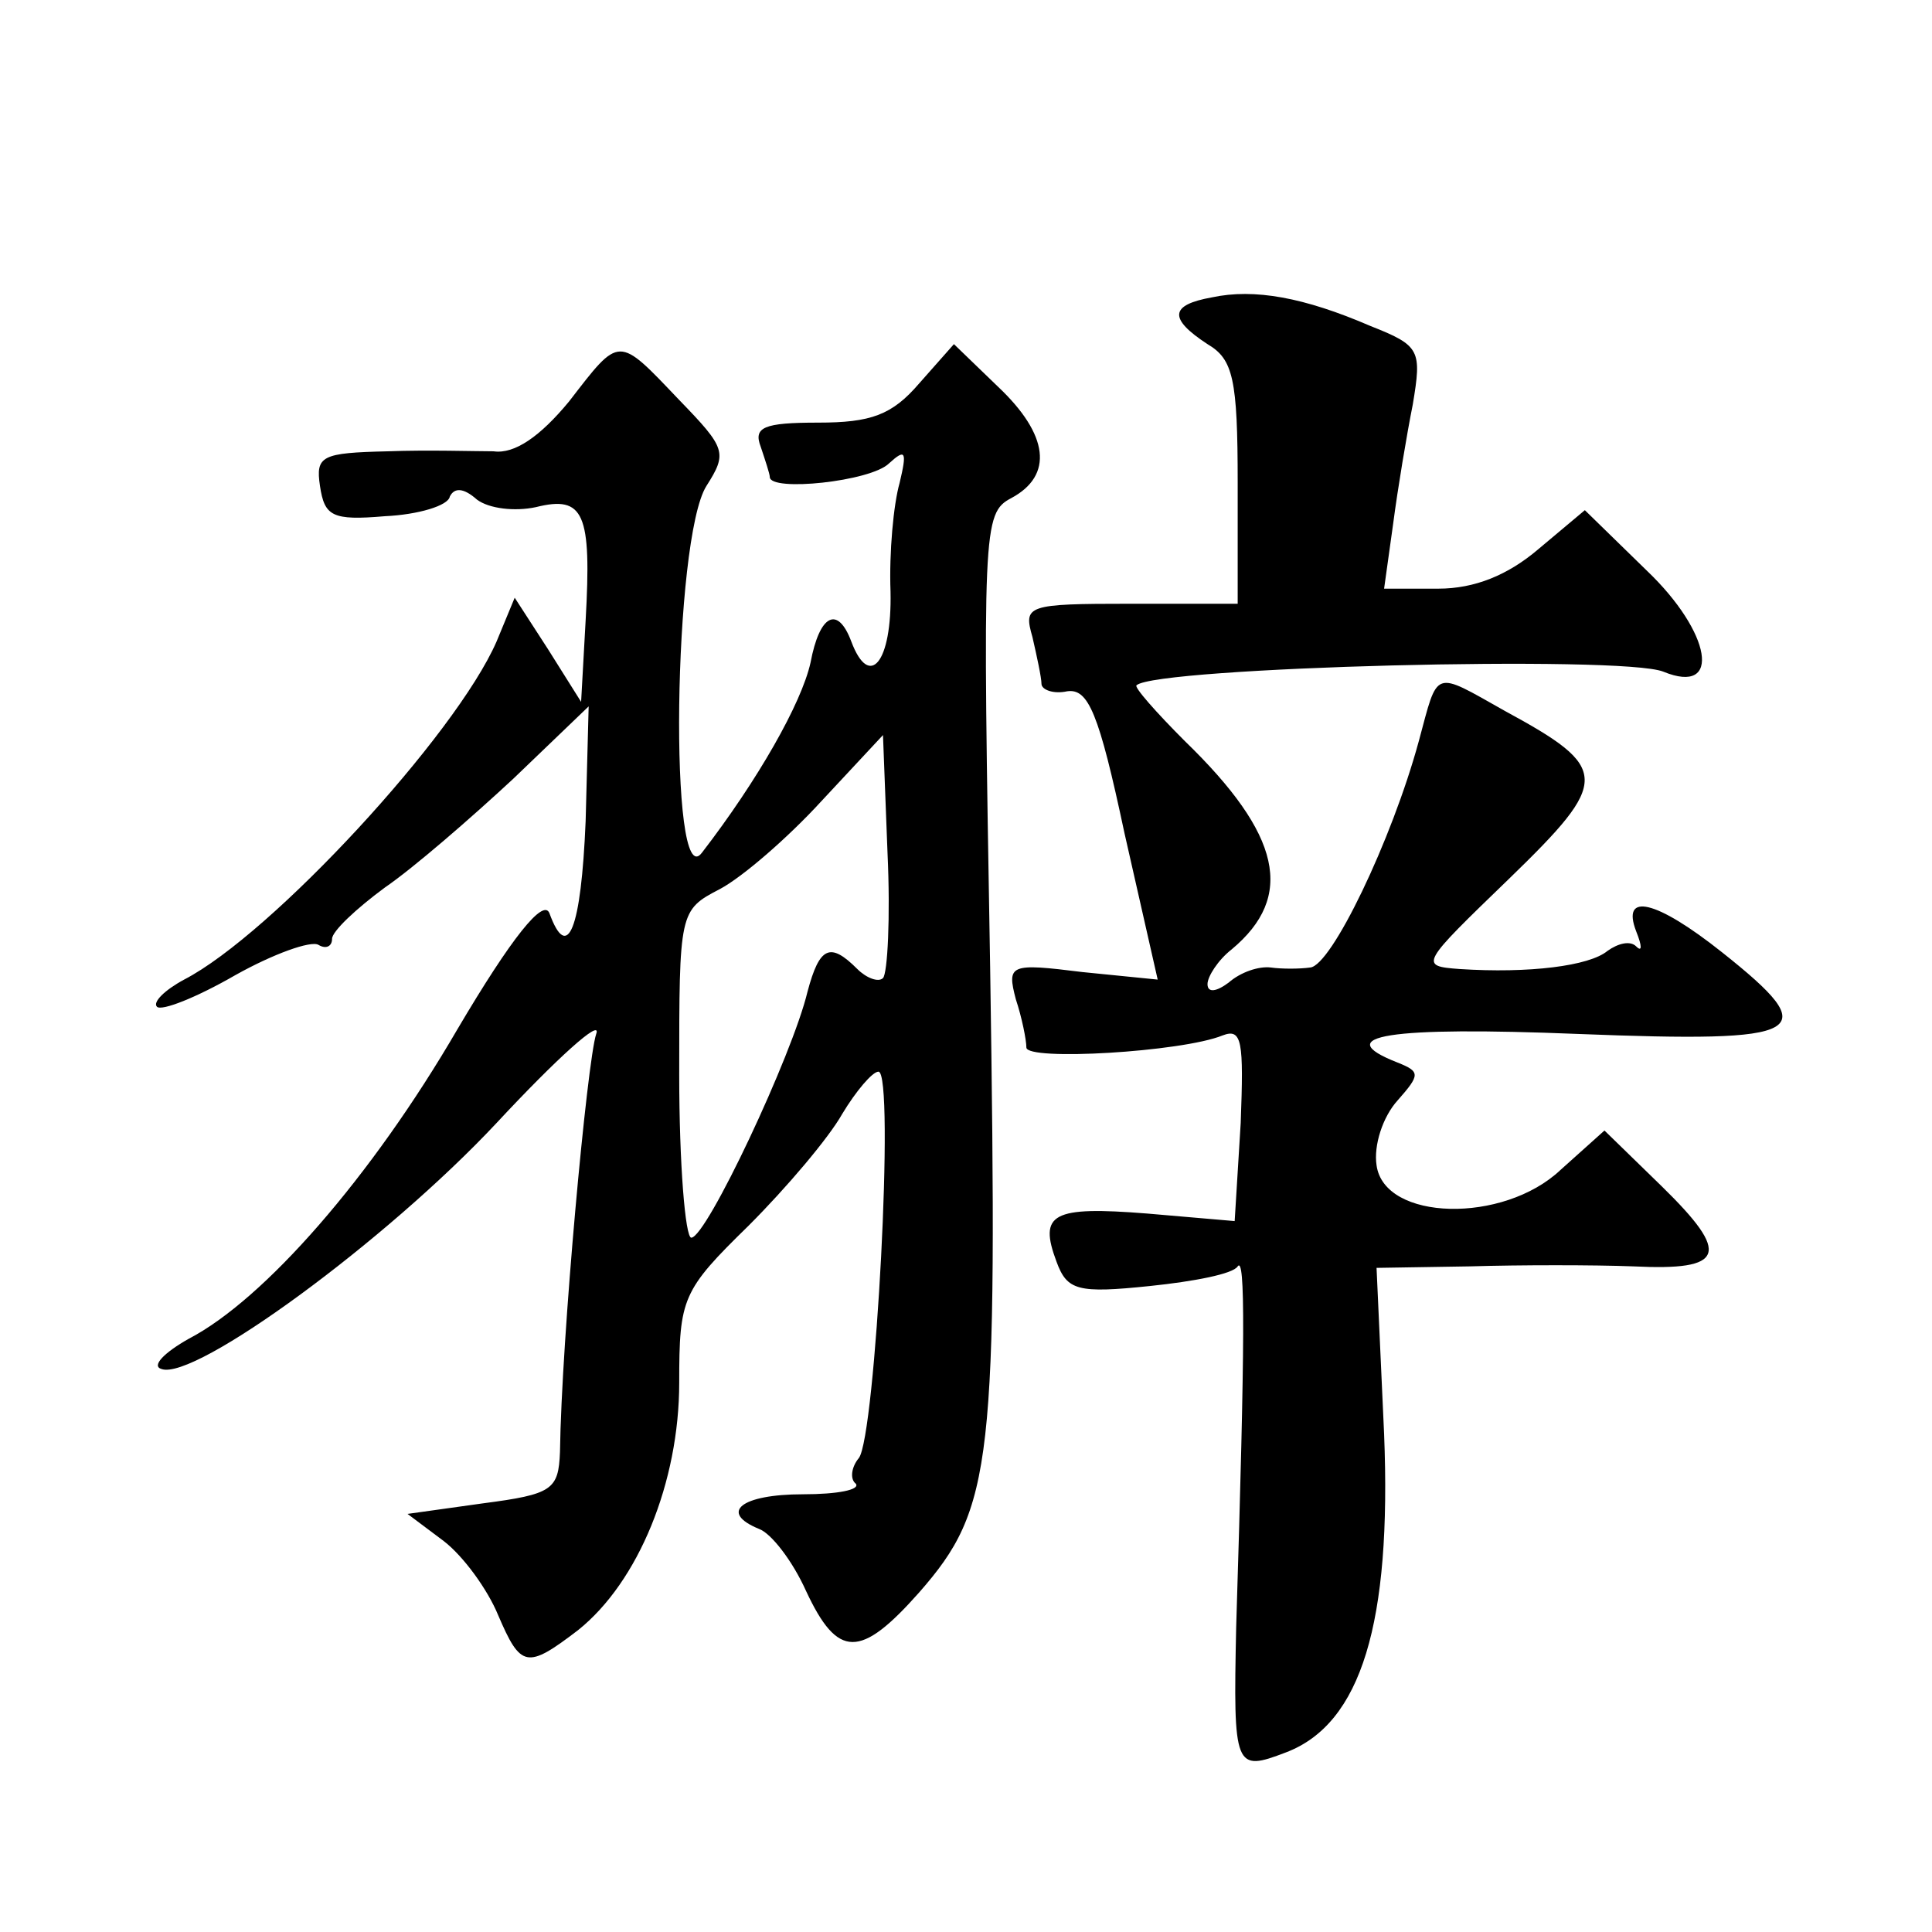
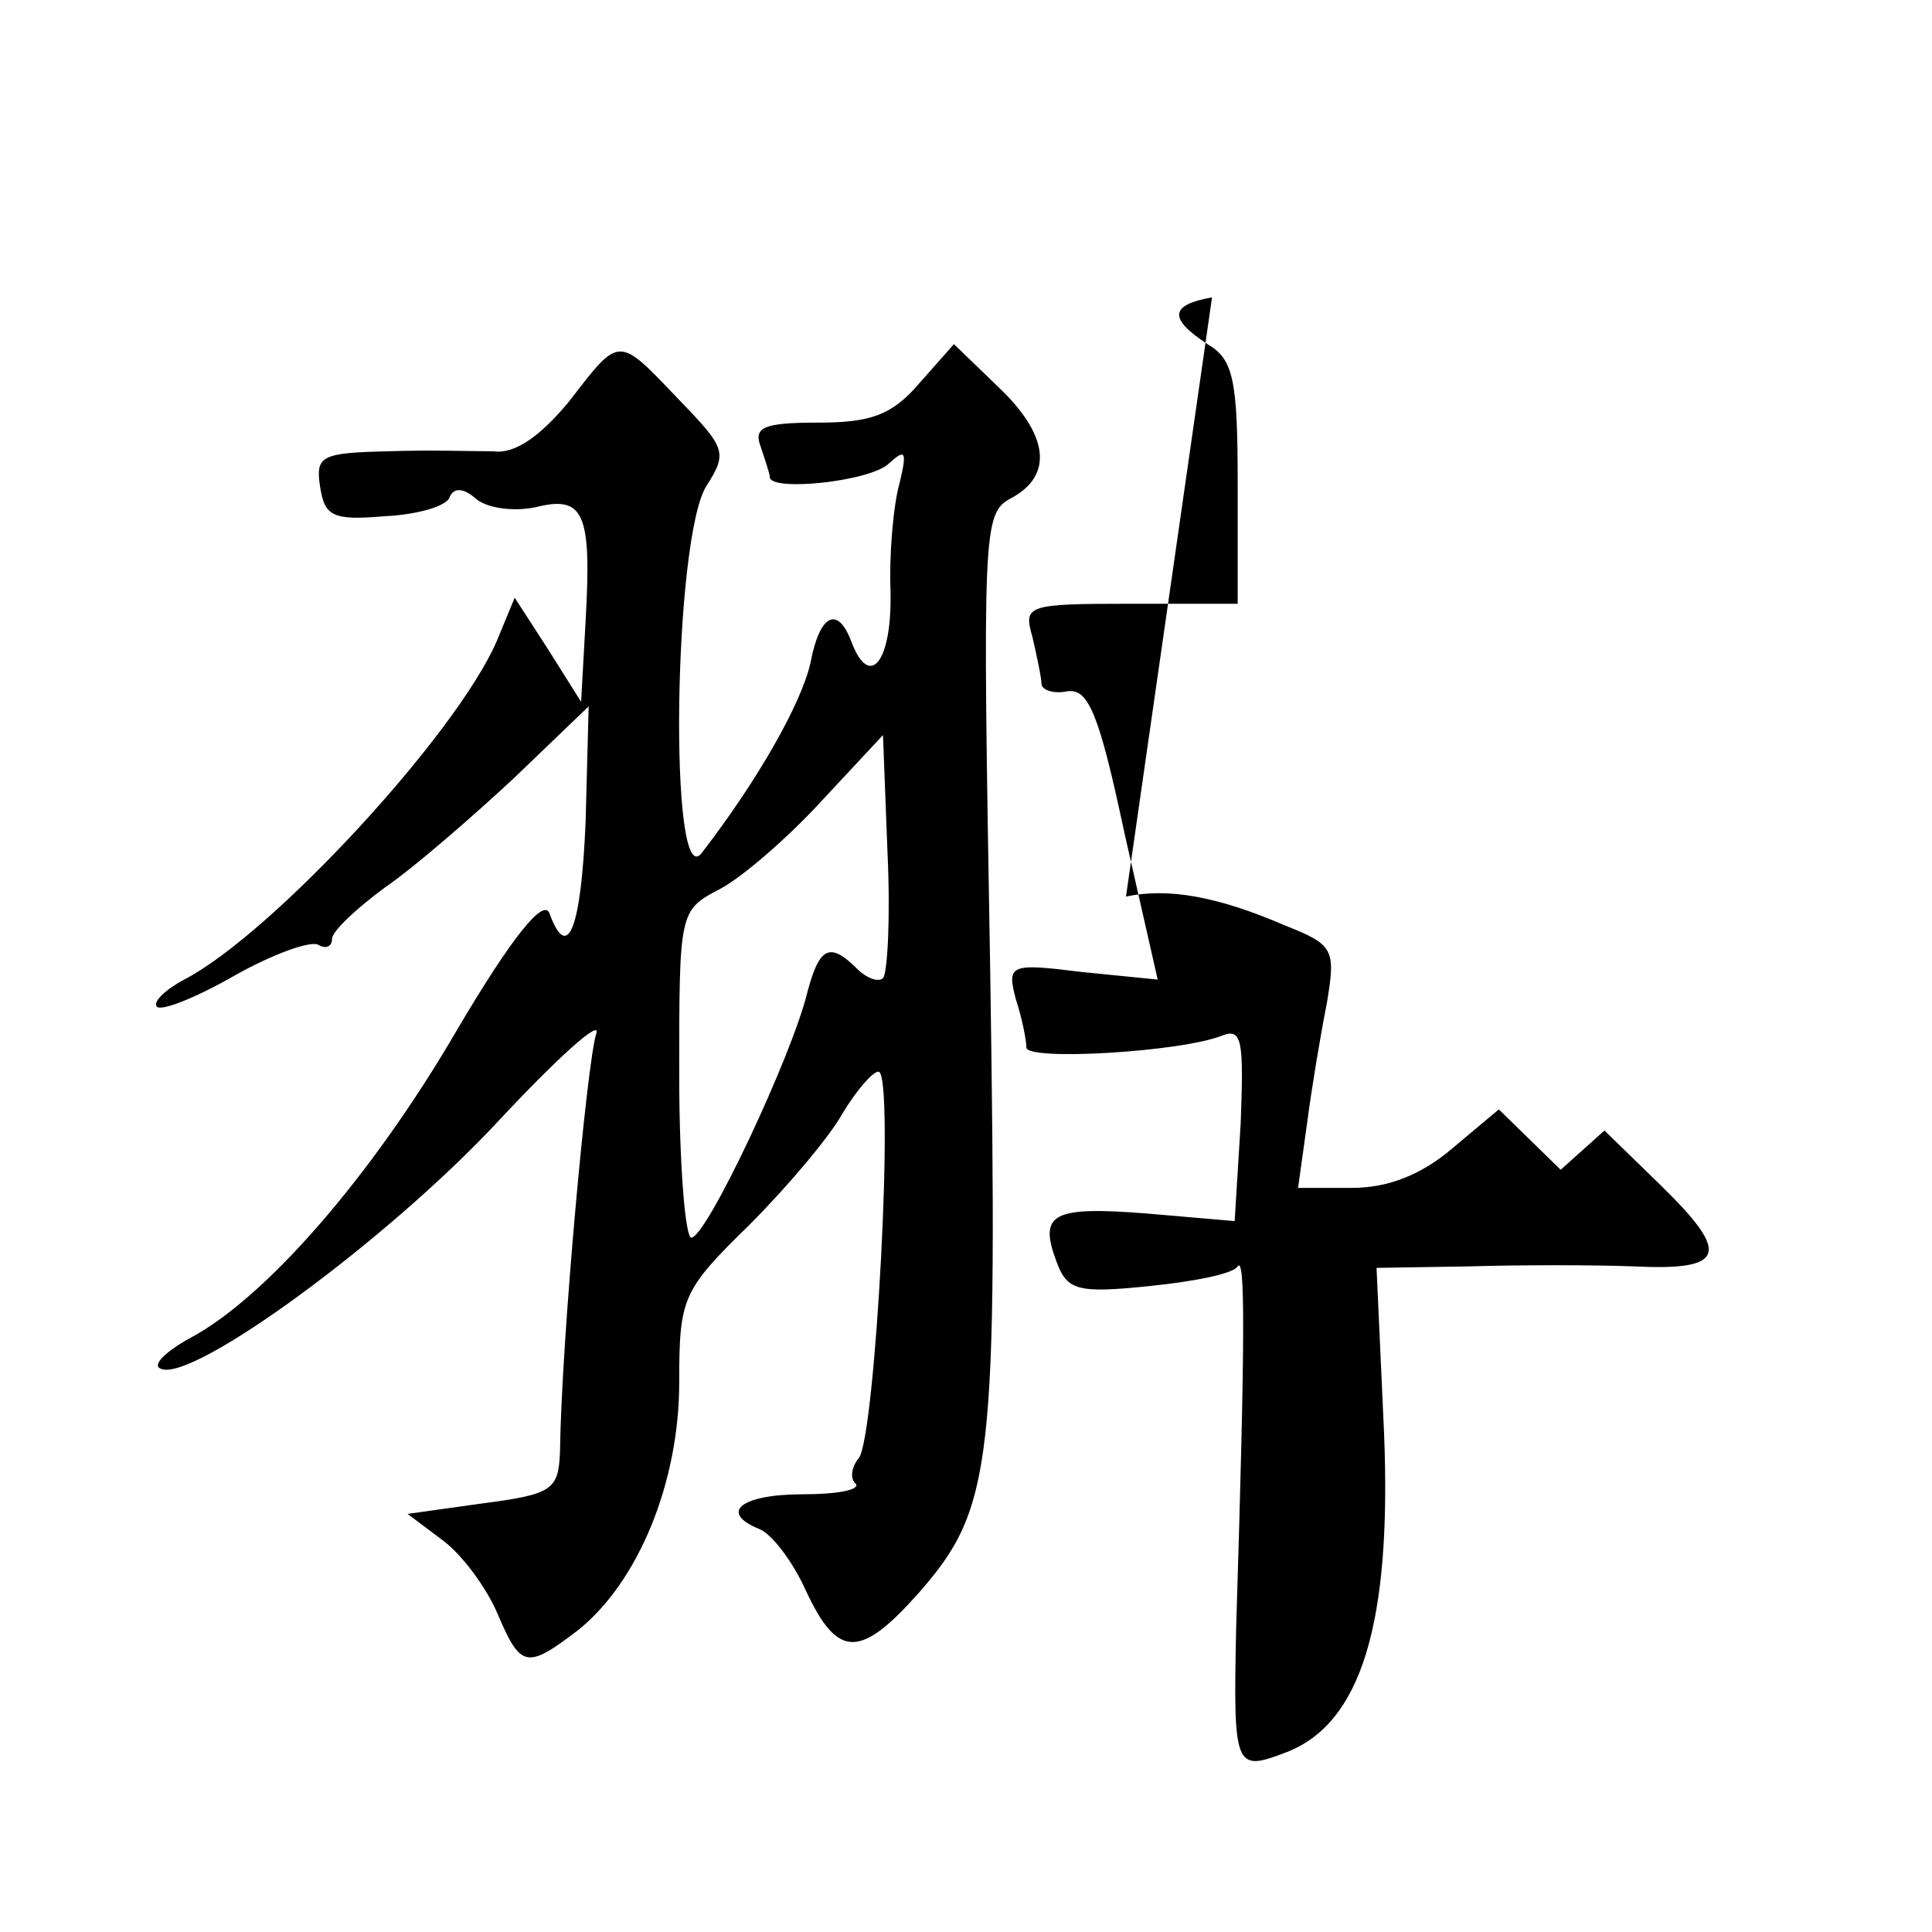
<svg xmlns="http://www.w3.org/2000/svg" version="1.0" width="128pt" height="128pt" viewBox="0 0 128 128" preserveAspectRatio="xMidYMid meet">
  <g transform="translate(0,128) scale(0.1,-0.1)" fill="#0" stroke="none">
-     <path d="M803 1083 c-28 -5 -29 -14 -3 -31 17 -10 20 -23 20 -92 l0 -80 -71 0 c-69 0 -71 -1 -65 -22 3 -13 6 -27 6 -31 0 -4 8 -7 17 -5 14 2 21 -14 38 -94 l22 -97 -50 5 c-48 6 -50 5 -44 -18 4 -12 7 -27 7 -32 0 -9 103 -3 130 8 13 5 14 -4 12 -58 l-4 -65 -58 5 c-63 5 -72 0 -60 -32 7 -19 14 -21 62 -16 29 3 55 8 58 13 5 7 5 -46 -1 -239 -2 -94 -1 -96 33 -83 50 19 70 86 65 211 l-5 110 62 1 c33 1 82 1 108 0 61 -3 65 8 19 53 l-38 37 -29 -26 c-38 -36 -117 -34 -122 3 -2 13 4 32 14 43 15 17 15 19 0 25 -46 18 -5 24 119 19 153 -6 164 0 96 54 -44 35 -67 40 -57 14 4 -10 4 -14 0 -10 -4 4 -12 2 -19 -3 -12 -10 -52 -15 -98 -12 -27 2 -26 3 33 60 67 65 67 73 -3 111 -48 27 -44 28 -57 -20 -18 -66 -58 -149 -72 -150 -7 -1 -19 -1 -26 0 -8 1 -20 -3 -28 -10 -8 -6 -14 -7 -14 -1 0 5 7 16 16 23 42 35 33 76 -31 138 -19 19 -34 36 -32 37 13 12 322 20 349 9 39 -16 32 26 -11 67 l-41 40 -31 -26 c-20 -17 -42 -26 -66 -26 l-36 0 6 43 c3 23 9 59 13 79 6 36 5 39 -28 52 -44 19 -77 25 -105 19z M377 1014 c-19 -23 -36 -35 -50 -33 -12 0 -44 1 -70 0 -44 -1 -48 -3 -45 -23 3 -20 8 -23 43 -20 22 1 42 7 43 13 3 6 9 6 18 -2 8 -6 25 -8 39 -5 32 8 37 -4 33 -75 l-3 -54 -22 35 -22 34 -12 -29 c-27 -62 -149 -194 -207 -224 -13 -7 -21 -15 -18 -18 3 -3 26 6 52 21 25 14 50 23 55 20 5 -3 9 -1 9 4 0 5 16 20 35 34 19 13 57 46 85 72 l50 48 -2 -76 c-3 -72 -12 -94 -24 -61 -4 10 -25 -16 -61 -77 -57 -98 -128 -179 -178 -205 -16 -9 -25 -18 -18 -20 22 -8 149 85 222 163 40 43 70 70 66 59 -6 -18 -23 -202 -24 -277 -1 -25 -5 -28 -51 -34 l-50 -7 24 -18 c13 -10 29 -32 36 -49 15 -35 19 -36 53 -10 40 32 67 98 67 164 0 56 2 61 46 104 25 25 53 58 62 74 9 15 20 28 24 28 11 0 -2 -242 -13 -256 -5 -6 -6 -14 -2 -17 3 -4 -12 -7 -35 -7 -41 0 -56 -12 -29 -23 8 -3 22 -21 31 -41 21 -45 36 -45 75 -1 49 56 52 85 47 414 -5 291 -5 301 14 311 28 15 25 42 -9 74 l-29 28 -23 -26 c-18 -21 -32 -26 -67 -26 -36 0 -43 -3 -38 -16 3 -9 6 -18 6 -20 0 -10 67 -3 79 9 11 10 12 8 7 -13 -4 -14 -7 -46 -6 -72 1 -47 -14 -65 -26 -33 -9 24 -21 18 -27 -14 -6 -27 -35 -78 -72 -126 -22 -29 -19 208 3 243 14 22 13 25 -18 57 -41 43 -39 43 -73 -1z m208 -382 c-3 -3 -11 0 -17 6 -18 18 -25 15 -33 -15 -10 -42 -67 -163 -77 -163 -4 0 -8 49 -8 108 0 108 0 109 27 123 15 8 45 34 67 58 l41 44 3 -78 c2 -43 0 -80 -3 -83z" />
+     <path d="M803 1083 c-28 -5 -29 -14 -3 -31 17 -10 20 -23 20 -92 l0 -80 -71 0 c-69 0 -71 -1 -65 -22 3 -13 6 -27 6 -31 0 -4 8 -7 17 -5 14 2 21 -14 38 -94 l22 -97 -50 5 c-48 6 -50 5 -44 -18 4 -12 7 -27 7 -32 0 -9 103 -3 130 8 13 5 14 -4 12 -58 l-4 -65 -58 5 c-63 5 -72 0 -60 -32 7 -19 14 -21 62 -16 29 3 55 8 58 13 5 7 5 -46 -1 -239 -2 -94 -1 -96 33 -83 50 19 70 86 65 211 l-5 110 62 1 c33 1 82 1 108 0 61 -3 65 8 19 53 l-38 37 -29 -26 l-41 40 -31 -26 c-20 -17 -42 -26 -66 -26 l-36 0 6 43 c3 23 9 59 13 79 6 36 5 39 -28 52 -44 19 -77 25 -105 19z M377 1014 c-19 -23 -36 -35 -50 -33 -12 0 -44 1 -70 0 -44 -1 -48 -3 -45 -23 3 -20 8 -23 43 -20 22 1 42 7 43 13 3 6 9 6 18 -2 8 -6 25 -8 39 -5 32 8 37 -4 33 -75 l-3 -54 -22 35 -22 34 -12 -29 c-27 -62 -149 -194 -207 -224 -13 -7 -21 -15 -18 -18 3 -3 26 6 52 21 25 14 50 23 55 20 5 -3 9 -1 9 4 0 5 16 20 35 34 19 13 57 46 85 72 l50 48 -2 -76 c-3 -72 -12 -94 -24 -61 -4 10 -25 -16 -61 -77 -57 -98 -128 -179 -178 -205 -16 -9 -25 -18 -18 -20 22 -8 149 85 222 163 40 43 70 70 66 59 -6 -18 -23 -202 -24 -277 -1 -25 -5 -28 -51 -34 l-50 -7 24 -18 c13 -10 29 -32 36 -49 15 -35 19 -36 53 -10 40 32 67 98 67 164 0 56 2 61 46 104 25 25 53 58 62 74 9 15 20 28 24 28 11 0 -2 -242 -13 -256 -5 -6 -6 -14 -2 -17 3 -4 -12 -7 -35 -7 -41 0 -56 -12 -29 -23 8 -3 22 -21 31 -41 21 -45 36 -45 75 -1 49 56 52 85 47 414 -5 291 -5 301 14 311 28 15 25 42 -9 74 l-29 28 -23 -26 c-18 -21 -32 -26 -67 -26 -36 0 -43 -3 -38 -16 3 -9 6 -18 6 -20 0 -10 67 -3 79 9 11 10 12 8 7 -13 -4 -14 -7 -46 -6 -72 1 -47 -14 -65 -26 -33 -9 24 -21 18 -27 -14 -6 -27 -35 -78 -72 -126 -22 -29 -19 208 3 243 14 22 13 25 -18 57 -41 43 -39 43 -73 -1z m208 -382 c-3 -3 -11 0 -17 6 -18 18 -25 15 -33 -15 -10 -42 -67 -163 -77 -163 -4 0 -8 49 -8 108 0 108 0 109 27 123 15 8 45 34 67 58 l41 44 3 -78 c2 -43 0 -80 -3 -83z" />
  </g>
</svg>